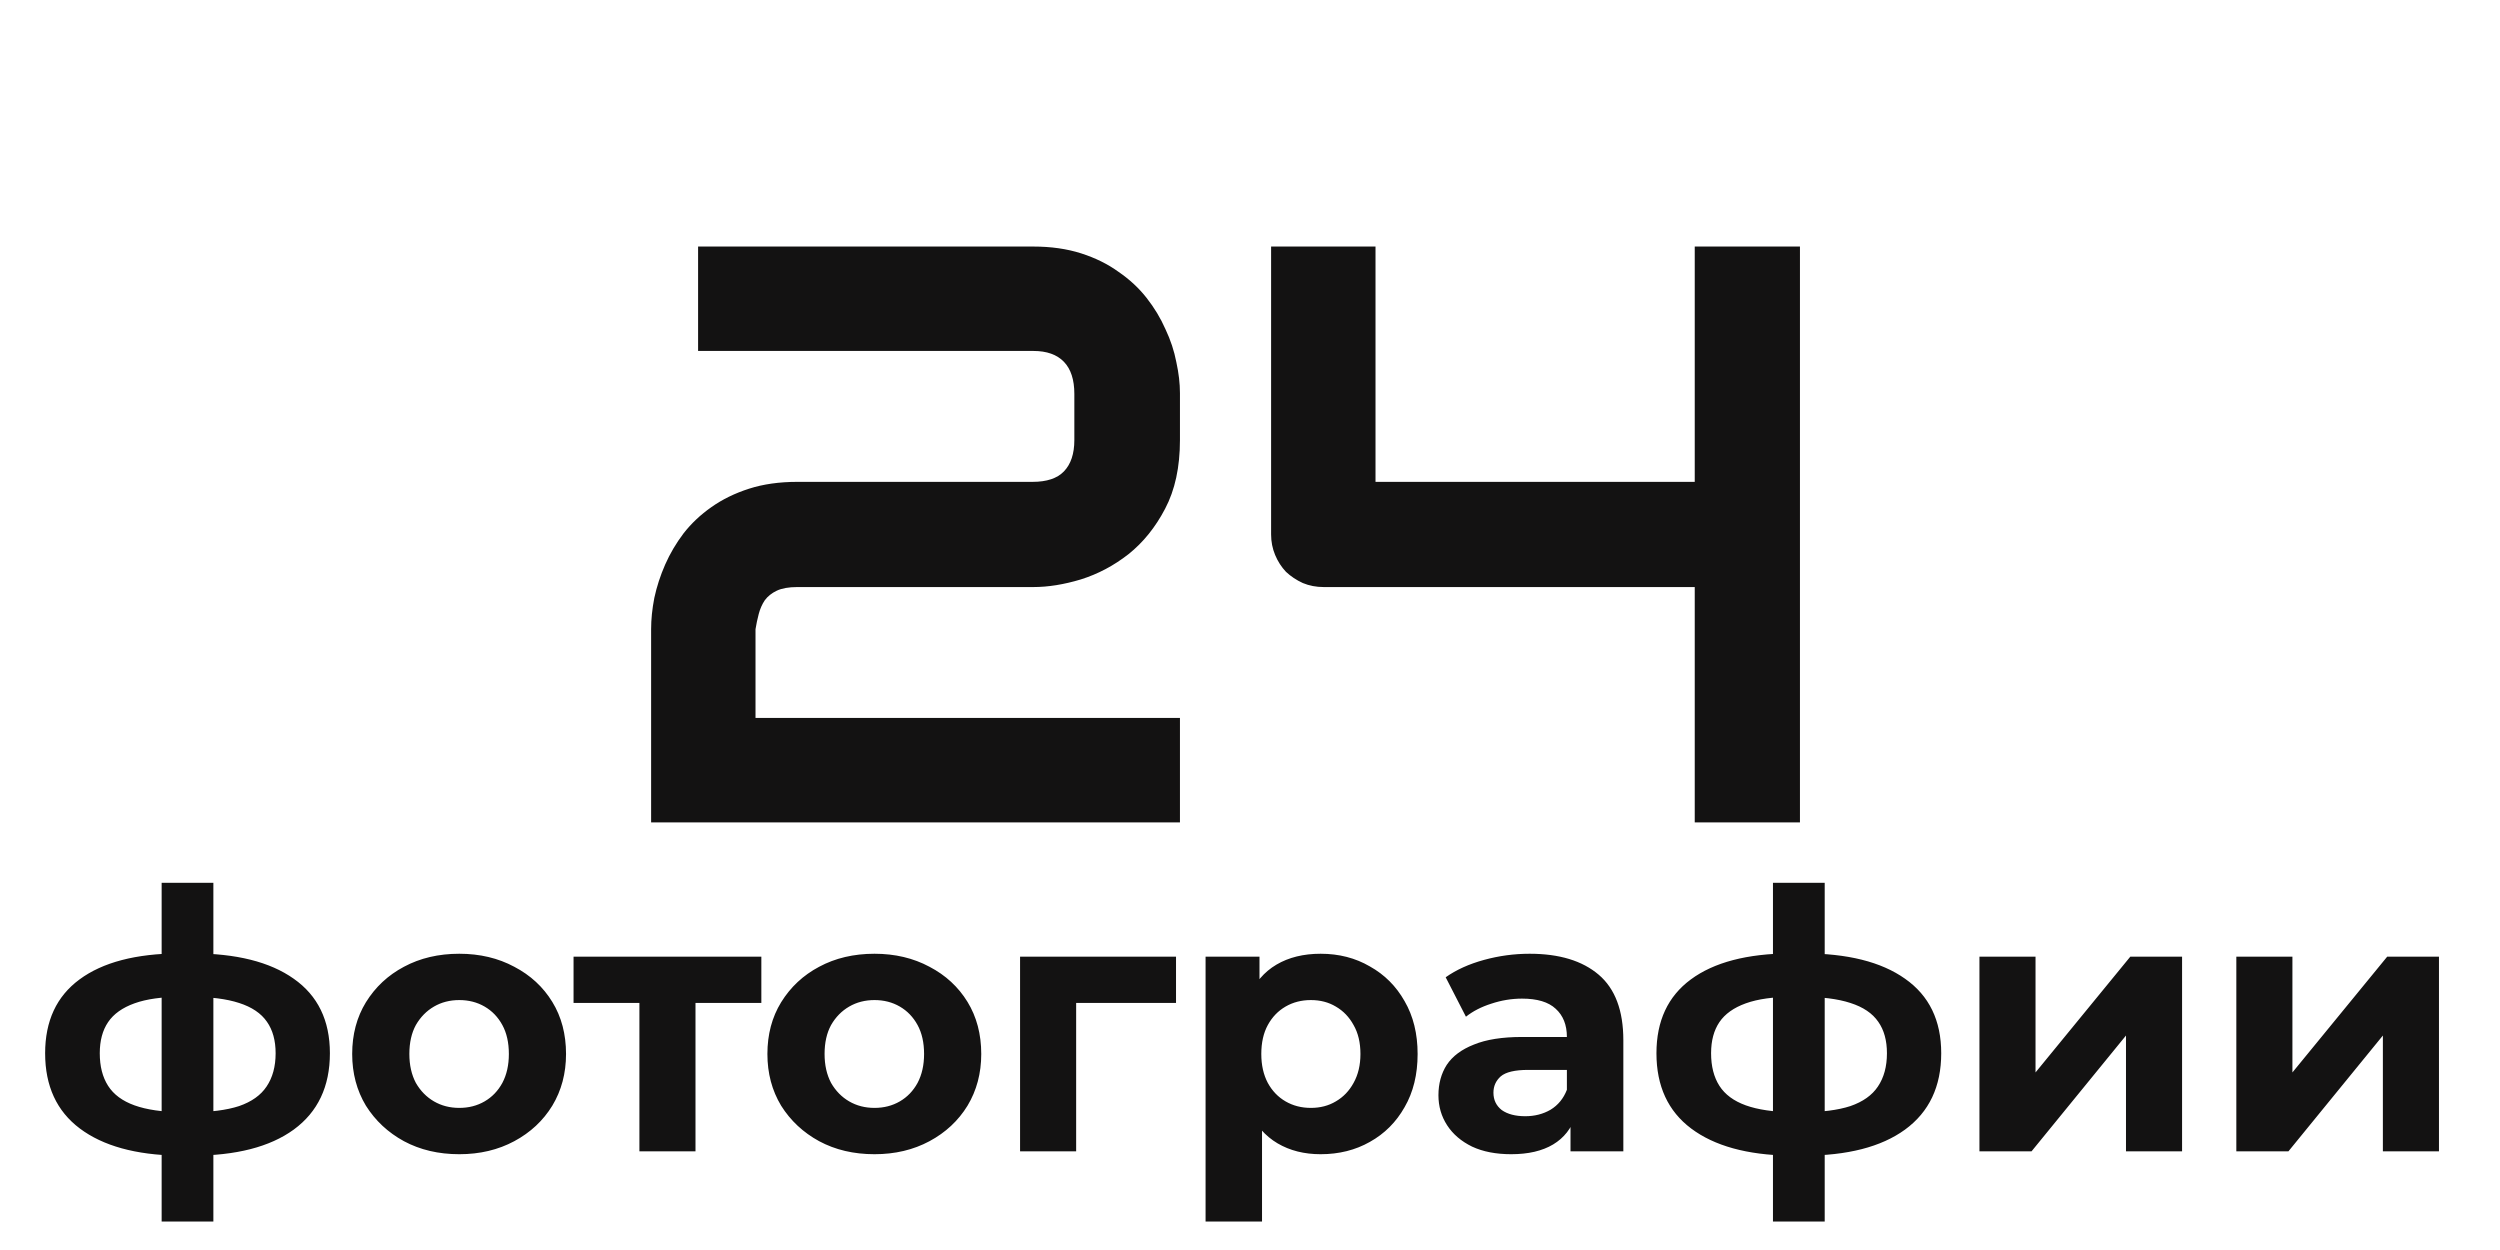
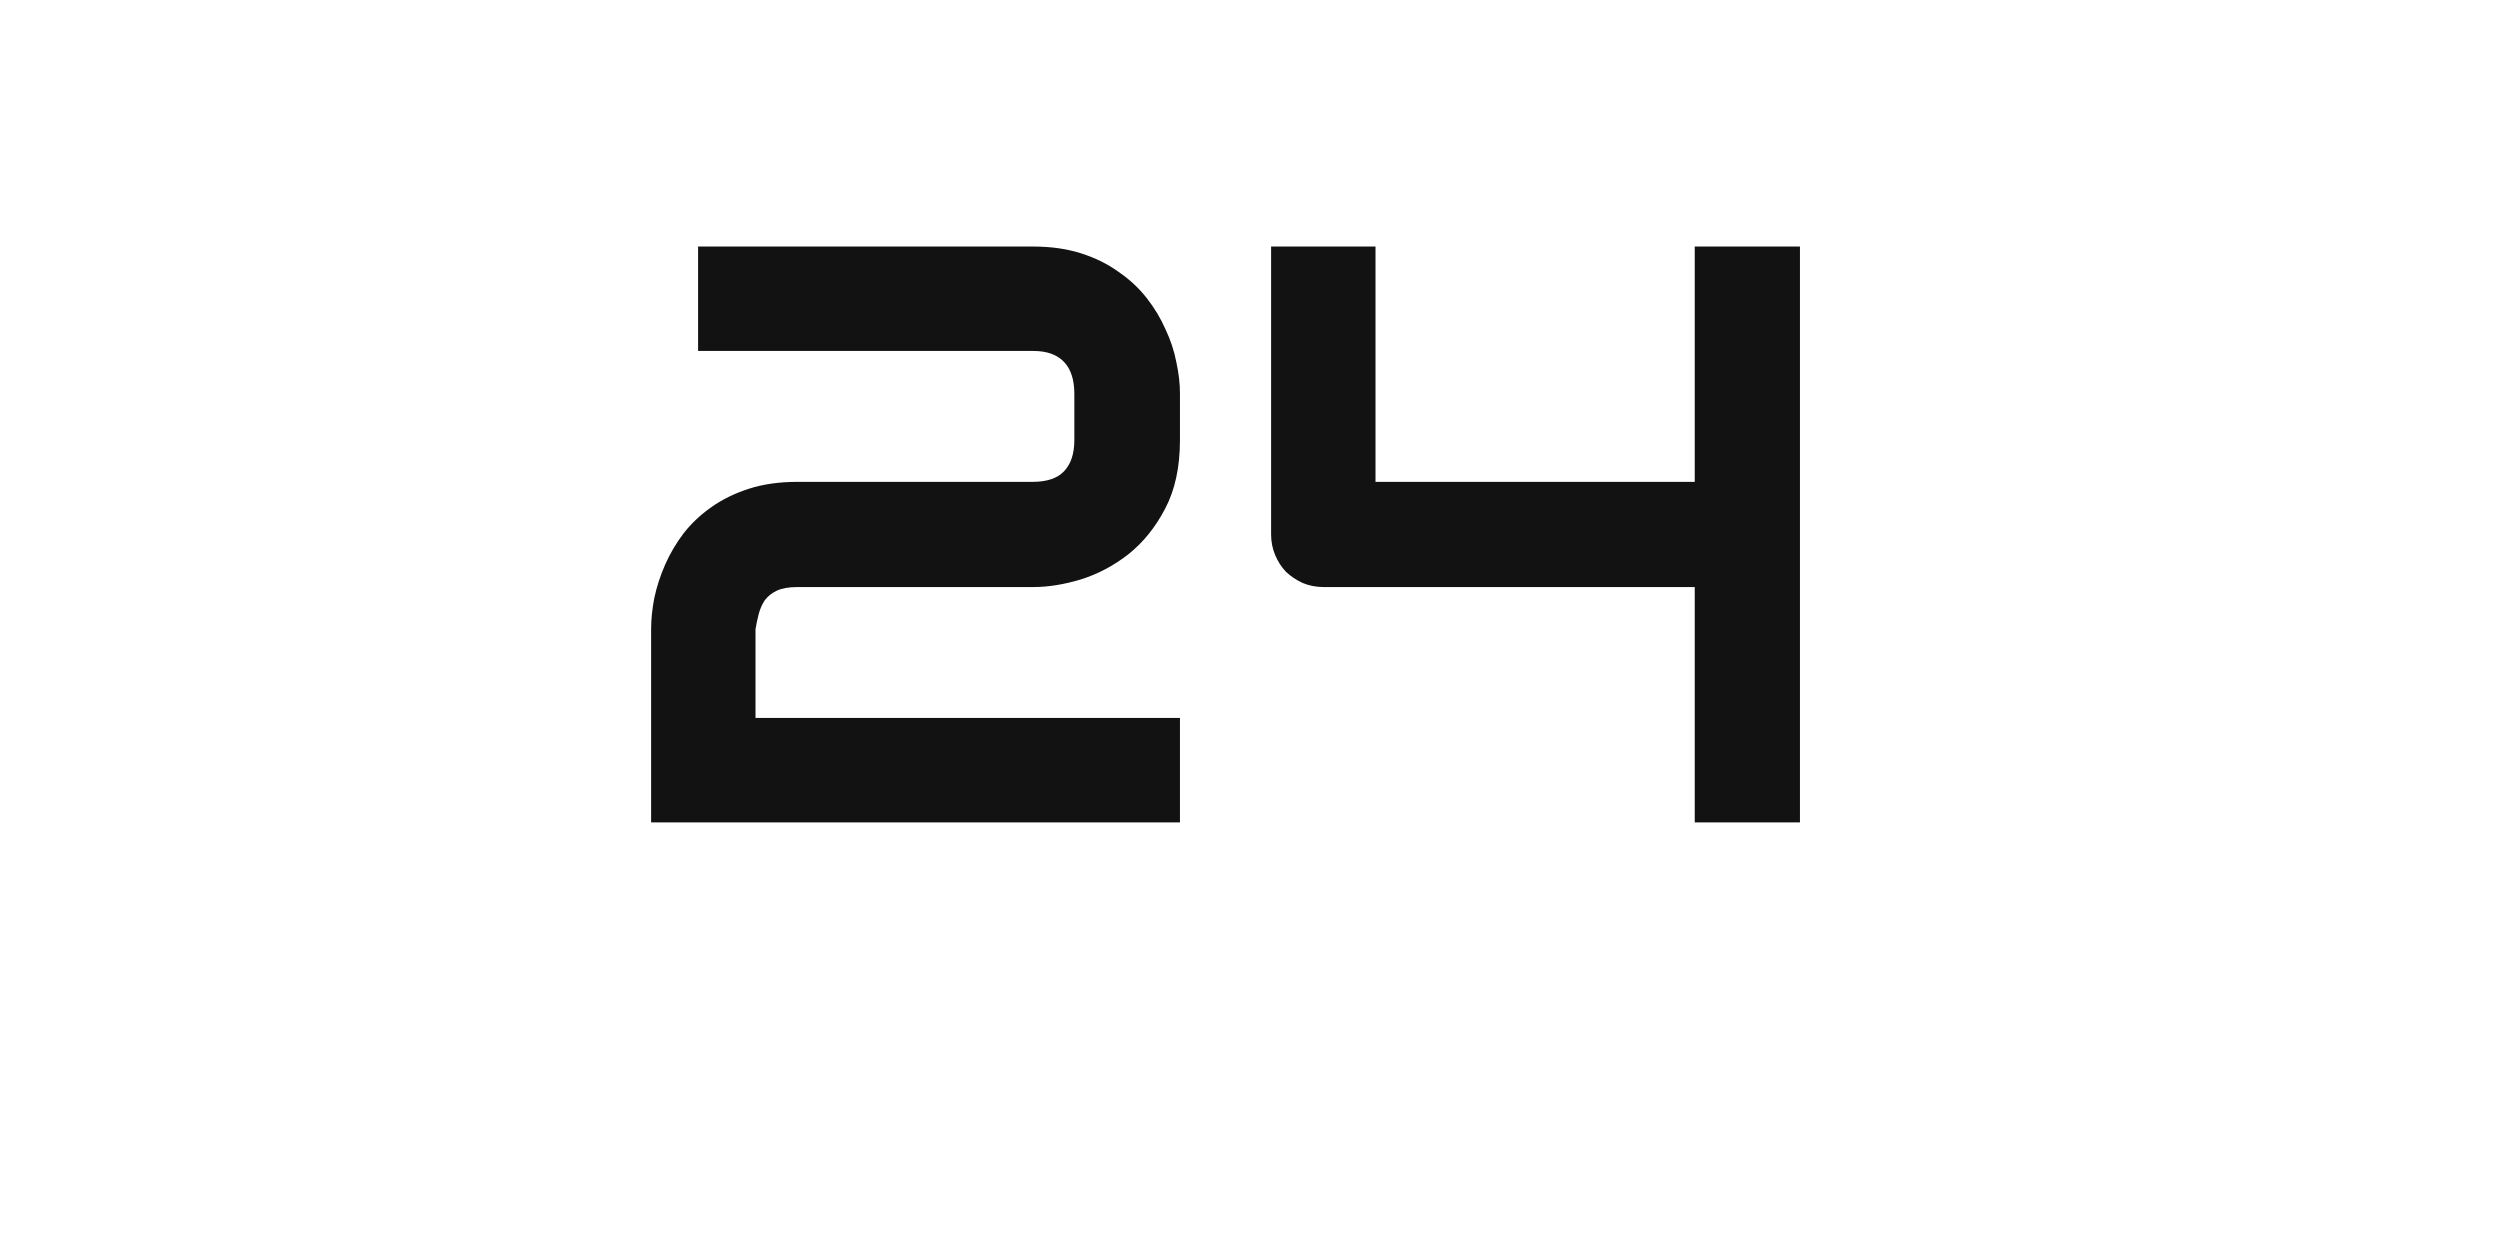
<svg xmlns="http://www.w3.org/2000/svg" width="152" height="76" viewBox="0 0 152 76" fill="none">
  <path d="M71.741 50H39.588V38.257C39.588 37.655 39.653 37.02 39.783 36.352C39.93 35.669 40.149 34.993 40.442 34.326C40.735 33.659 41.11 33.024 41.565 32.422C42.037 31.82 42.599 31.291 43.25 30.835C43.917 30.363 44.682 29.989 45.545 29.712C46.408 29.435 47.384 29.297 48.475 29.297H62.781C63.644 29.297 64.279 29.085 64.686 28.662C65.109 28.223 65.32 27.588 65.32 26.758V23.95C65.32 23.088 65.109 22.436 64.686 21.997C64.262 21.558 63.644 21.338 62.83 21.338H42.444V14.99H62.83C63.904 14.99 64.873 15.129 65.735 15.405C66.598 15.682 67.355 16.056 68.006 16.528C68.673 16.984 69.243 17.513 69.715 18.115C70.187 18.717 70.569 19.352 70.862 20.02C71.171 20.671 71.391 21.338 71.522 22.021C71.668 22.689 71.741 23.315 71.741 23.901V26.758C71.741 28.402 71.44 29.793 70.838 30.933C70.252 32.056 69.511 32.975 68.616 33.691C67.721 34.391 66.753 34.904 65.711 35.23C64.686 35.539 63.725 35.693 62.83 35.693H48.475C47.954 35.693 47.539 35.767 47.23 35.913C46.92 36.06 46.676 36.255 46.497 36.499C46.334 36.743 46.212 37.02 46.131 37.329C46.05 37.638 45.984 37.948 45.935 38.257V43.652H71.741V50ZM109.437 50H103.04V35.693H80.481C80.026 35.693 79.603 35.612 79.212 35.449C78.821 35.27 78.48 35.042 78.186 34.766C77.91 34.473 77.69 34.131 77.527 33.74C77.365 33.35 77.283 32.935 77.283 32.495V14.99H83.631V29.297H103.04V14.99H109.437V50Z" fill="#131212" />
-   <path d="M10.818 70.264C8.251 70.22 6.264 69.67 4.856 68.614C3.448 67.558 2.744 66.033 2.744 64.038C2.744 62.073 3.44 60.577 4.834 59.55C6.242 58.509 8.258 57.981 10.883 57.966C10.913 57.966 10.986 57.966 11.104 57.966C11.236 57.966 11.36 57.966 11.477 57.966C11.595 57.966 11.668 57.966 11.697 57.966C14.352 57.966 16.405 58.479 17.858 59.506C19.324 60.533 20.058 62.043 20.058 64.038C20.058 66.062 19.324 67.609 17.858 68.68C16.405 69.736 14.345 70.264 11.675 70.264C11.646 70.264 11.566 70.264 11.434 70.264C11.302 70.264 11.177 70.264 11.059 70.264C10.942 70.264 10.861 70.264 10.818 70.264ZM11.037 67.624C11.082 67.624 11.169 67.624 11.302 67.624C11.434 67.624 11.521 67.624 11.566 67.624C12.783 67.624 13.773 67.499 14.536 67.25C15.298 66.986 15.855 66.59 16.207 66.062C16.574 65.519 16.758 64.845 16.758 64.038C16.758 63.261 16.581 62.623 16.23 62.124C15.877 61.611 15.313 61.229 14.536 60.98C13.773 60.731 12.783 60.606 11.566 60.606C11.521 60.606 11.434 60.606 11.302 60.606C11.169 60.606 11.082 60.606 11.037 60.606C9.864 60.606 8.911 60.738 8.178 61.002C7.444 61.266 6.909 61.647 6.572 62.146C6.234 62.645 6.066 63.275 6.066 64.038C6.066 64.83 6.234 65.49 6.572 66.018C6.909 66.546 7.444 66.942 8.178 67.206C8.911 67.47 9.864 67.609 11.037 67.624ZM9.828 74.268V53.676H12.973V74.268H9.828ZM27.925 70.176C26.664 70.176 25.542 69.912 24.559 69.384C23.591 68.856 22.821 68.137 22.249 67.228C21.692 66.304 21.413 65.255 21.413 64.082C21.413 62.894 21.692 61.845 22.249 60.936C22.821 60.012 23.591 59.293 24.559 58.78C25.542 58.252 26.664 57.988 27.925 57.988C29.172 57.988 30.287 58.252 31.269 58.78C32.252 59.293 33.022 60.005 33.579 60.914C34.137 61.823 34.415 62.879 34.415 64.082C34.415 65.255 34.137 66.304 33.579 67.228C33.022 68.137 32.252 68.856 31.269 69.384C30.287 69.912 29.172 70.176 27.925 70.176ZM27.925 67.36C28.497 67.36 29.011 67.228 29.465 66.964C29.92 66.7 30.279 66.326 30.543 65.842C30.807 65.343 30.939 64.757 30.939 64.082C30.939 63.393 30.807 62.806 30.543 62.322C30.279 61.838 29.92 61.464 29.465 61.2C29.011 60.936 28.497 60.804 27.925 60.804C27.353 60.804 26.84 60.936 26.385 61.2C25.931 61.464 25.564 61.838 25.285 62.322C25.021 62.806 24.889 63.393 24.889 64.082C24.889 64.757 25.021 65.343 25.285 65.842C25.564 66.326 25.931 66.7 26.385 66.964C26.84 67.228 27.353 67.36 27.925 67.36ZM38.876 70V60.188L39.646 60.98H34.872V58.164H46.29V60.98H41.516L42.286 60.188V70H38.876ZM53.17 70.176C51.908 70.176 50.786 69.912 49.804 69.384C48.836 68.856 48.066 68.137 47.494 67.228C46.936 66.304 46.658 65.255 46.658 64.082C46.658 62.894 46.936 61.845 47.494 60.936C48.066 60.012 48.836 59.293 49.804 58.78C50.786 58.252 51.908 57.988 53.17 57.988C54.416 57.988 55.531 58.252 56.514 58.78C57.496 59.293 58.266 60.005 58.824 60.914C59.381 61.823 59.66 62.879 59.66 64.082C59.66 65.255 59.381 66.304 58.824 67.228C58.266 68.137 57.496 68.856 56.514 69.384C55.531 69.912 54.416 70.176 53.17 70.176ZM53.17 67.36C53.742 67.36 54.255 67.228 54.71 66.964C55.164 66.7 55.524 66.326 55.788 65.842C56.052 65.343 56.184 64.757 56.184 64.082C56.184 63.393 56.052 62.806 55.788 62.322C55.524 61.838 55.164 61.464 54.71 61.2C54.255 60.936 53.742 60.804 53.17 60.804C52.598 60.804 52.084 60.936 51.63 61.2C51.175 61.464 50.808 61.838 50.53 62.322C50.266 62.806 50.134 63.393 50.134 64.082C50.134 64.757 50.266 65.343 50.53 65.842C50.808 66.326 51.175 66.7 51.63 66.964C52.084 67.228 52.598 67.36 53.17 67.36ZM62.02 70V58.164H71.502V60.98H64.66L65.43 60.232V70H62.02ZM80.295 70.176C79.298 70.176 78.425 69.956 77.677 69.516C76.929 69.076 76.342 68.409 75.917 67.514C75.506 66.605 75.301 65.461 75.301 64.082C75.301 62.689 75.499 61.545 75.895 60.65C76.291 59.755 76.863 59.088 77.611 58.648C78.359 58.208 79.254 57.988 80.295 57.988C81.41 57.988 82.407 58.245 83.287 58.758C84.182 59.257 84.886 59.961 85.399 60.87C85.927 61.779 86.191 62.85 86.191 64.082C86.191 65.329 85.927 66.407 85.399 67.316C84.886 68.225 84.182 68.929 83.287 69.428C82.407 69.927 81.41 70.176 80.295 70.176ZM73.299 74.268V58.164H76.577V60.584L76.511 64.104L76.731 67.602V74.268H73.299ZM79.701 67.36C80.273 67.36 80.779 67.228 81.219 66.964C81.674 66.7 82.033 66.326 82.297 65.842C82.576 65.343 82.715 64.757 82.715 64.082C82.715 63.393 82.576 62.806 82.297 62.322C82.033 61.838 81.674 61.464 81.219 61.2C80.779 60.936 80.273 60.804 79.701 60.804C79.129 60.804 78.616 60.936 78.161 61.2C77.706 61.464 77.347 61.838 77.083 62.322C76.819 62.806 76.687 63.393 76.687 64.082C76.687 64.757 76.819 65.343 77.083 65.842C77.347 66.326 77.706 66.7 78.161 66.964C78.616 67.228 79.129 67.36 79.701 67.36ZM95.487 70V67.69L95.267 67.184V63.048C95.267 62.315 95.04 61.743 94.585 61.332C94.145 60.921 93.463 60.716 92.539 60.716C91.908 60.716 91.285 60.819 90.669 61.024C90.068 61.215 89.554 61.479 89.129 61.816L87.897 59.418C88.542 58.963 89.32 58.611 90.229 58.362C91.138 58.113 92.062 57.988 93.001 57.988C94.805 57.988 96.206 58.413 97.203 59.264C98.2 60.115 98.699 61.442 98.699 63.246V70H95.487ZM91.879 70.176C90.955 70.176 90.163 70.022 89.503 69.714C88.843 69.391 88.337 68.959 87.985 68.416C87.633 67.873 87.457 67.265 87.457 66.59C87.457 65.886 87.626 65.27 87.963 64.742C88.315 64.214 88.865 63.803 89.613 63.51C90.361 63.202 91.336 63.048 92.539 63.048H95.685V65.05H92.913C92.106 65.05 91.549 65.182 91.241 65.446C90.948 65.71 90.801 66.04 90.801 66.436C90.801 66.876 90.97 67.228 91.307 67.492C91.659 67.741 92.136 67.866 92.737 67.866C93.309 67.866 93.822 67.734 94.277 67.47C94.732 67.191 95.062 66.788 95.267 66.26L95.795 67.844C95.546 68.607 95.091 69.186 94.431 69.582C93.771 69.978 92.92 70.176 91.879 70.176ZM108.786 70.264C106.22 70.22 104.232 69.67 102.824 68.614C101.416 67.558 100.712 66.033 100.712 64.038C100.712 62.073 101.409 60.577 102.802 59.55C104.21 58.509 106.227 57.981 108.852 57.966C108.882 57.966 108.955 57.966 109.072 57.966C109.204 57.966 109.329 57.966 109.446 57.966C109.564 57.966 109.637 57.966 109.666 57.966C112.321 57.966 114.374 58.479 115.826 59.506C117.293 60.533 118.026 62.043 118.026 64.038C118.026 66.062 117.293 67.609 115.826 68.68C114.374 69.736 112.314 70.264 109.644 70.264C109.615 70.264 109.534 70.264 109.402 70.264C109.27 70.264 109.146 70.264 109.028 70.264C108.911 70.264 108.83 70.264 108.786 70.264ZM109.006 67.624C109.05 67.624 109.138 67.624 109.27 67.624C109.402 67.624 109.49 67.624 109.534 67.624C110.752 67.624 111.742 67.499 112.504 67.25C113.267 66.986 113.824 66.59 114.176 66.062C114.543 65.519 114.726 64.845 114.726 64.038C114.726 63.261 114.55 62.623 114.198 62.124C113.846 61.611 113.282 61.229 112.504 60.98C111.742 60.731 110.752 60.606 109.534 60.606C109.49 60.606 109.402 60.606 109.27 60.606C109.138 60.606 109.05 60.606 109.006 60.606C107.833 60.606 106.88 60.738 106.146 61.002C105.413 61.266 104.878 61.647 104.54 62.146C104.203 62.645 104.034 63.275 104.034 64.038C104.034 64.83 104.203 65.49 104.54 66.018C104.878 66.546 105.413 66.942 106.146 67.206C106.88 67.47 107.833 67.609 109.006 67.624ZM107.796 74.268V53.676H110.942V74.268H107.796ZM120.35 70V58.164H123.76V65.204L129.524 58.164H132.67V70H129.26V62.96L123.518 70H120.35ZM135.969 70V58.164H139.379V65.204L145.143 58.164H148.289V70H144.879V62.96L139.137 70H135.969Z" fill="#131212" />
</svg>